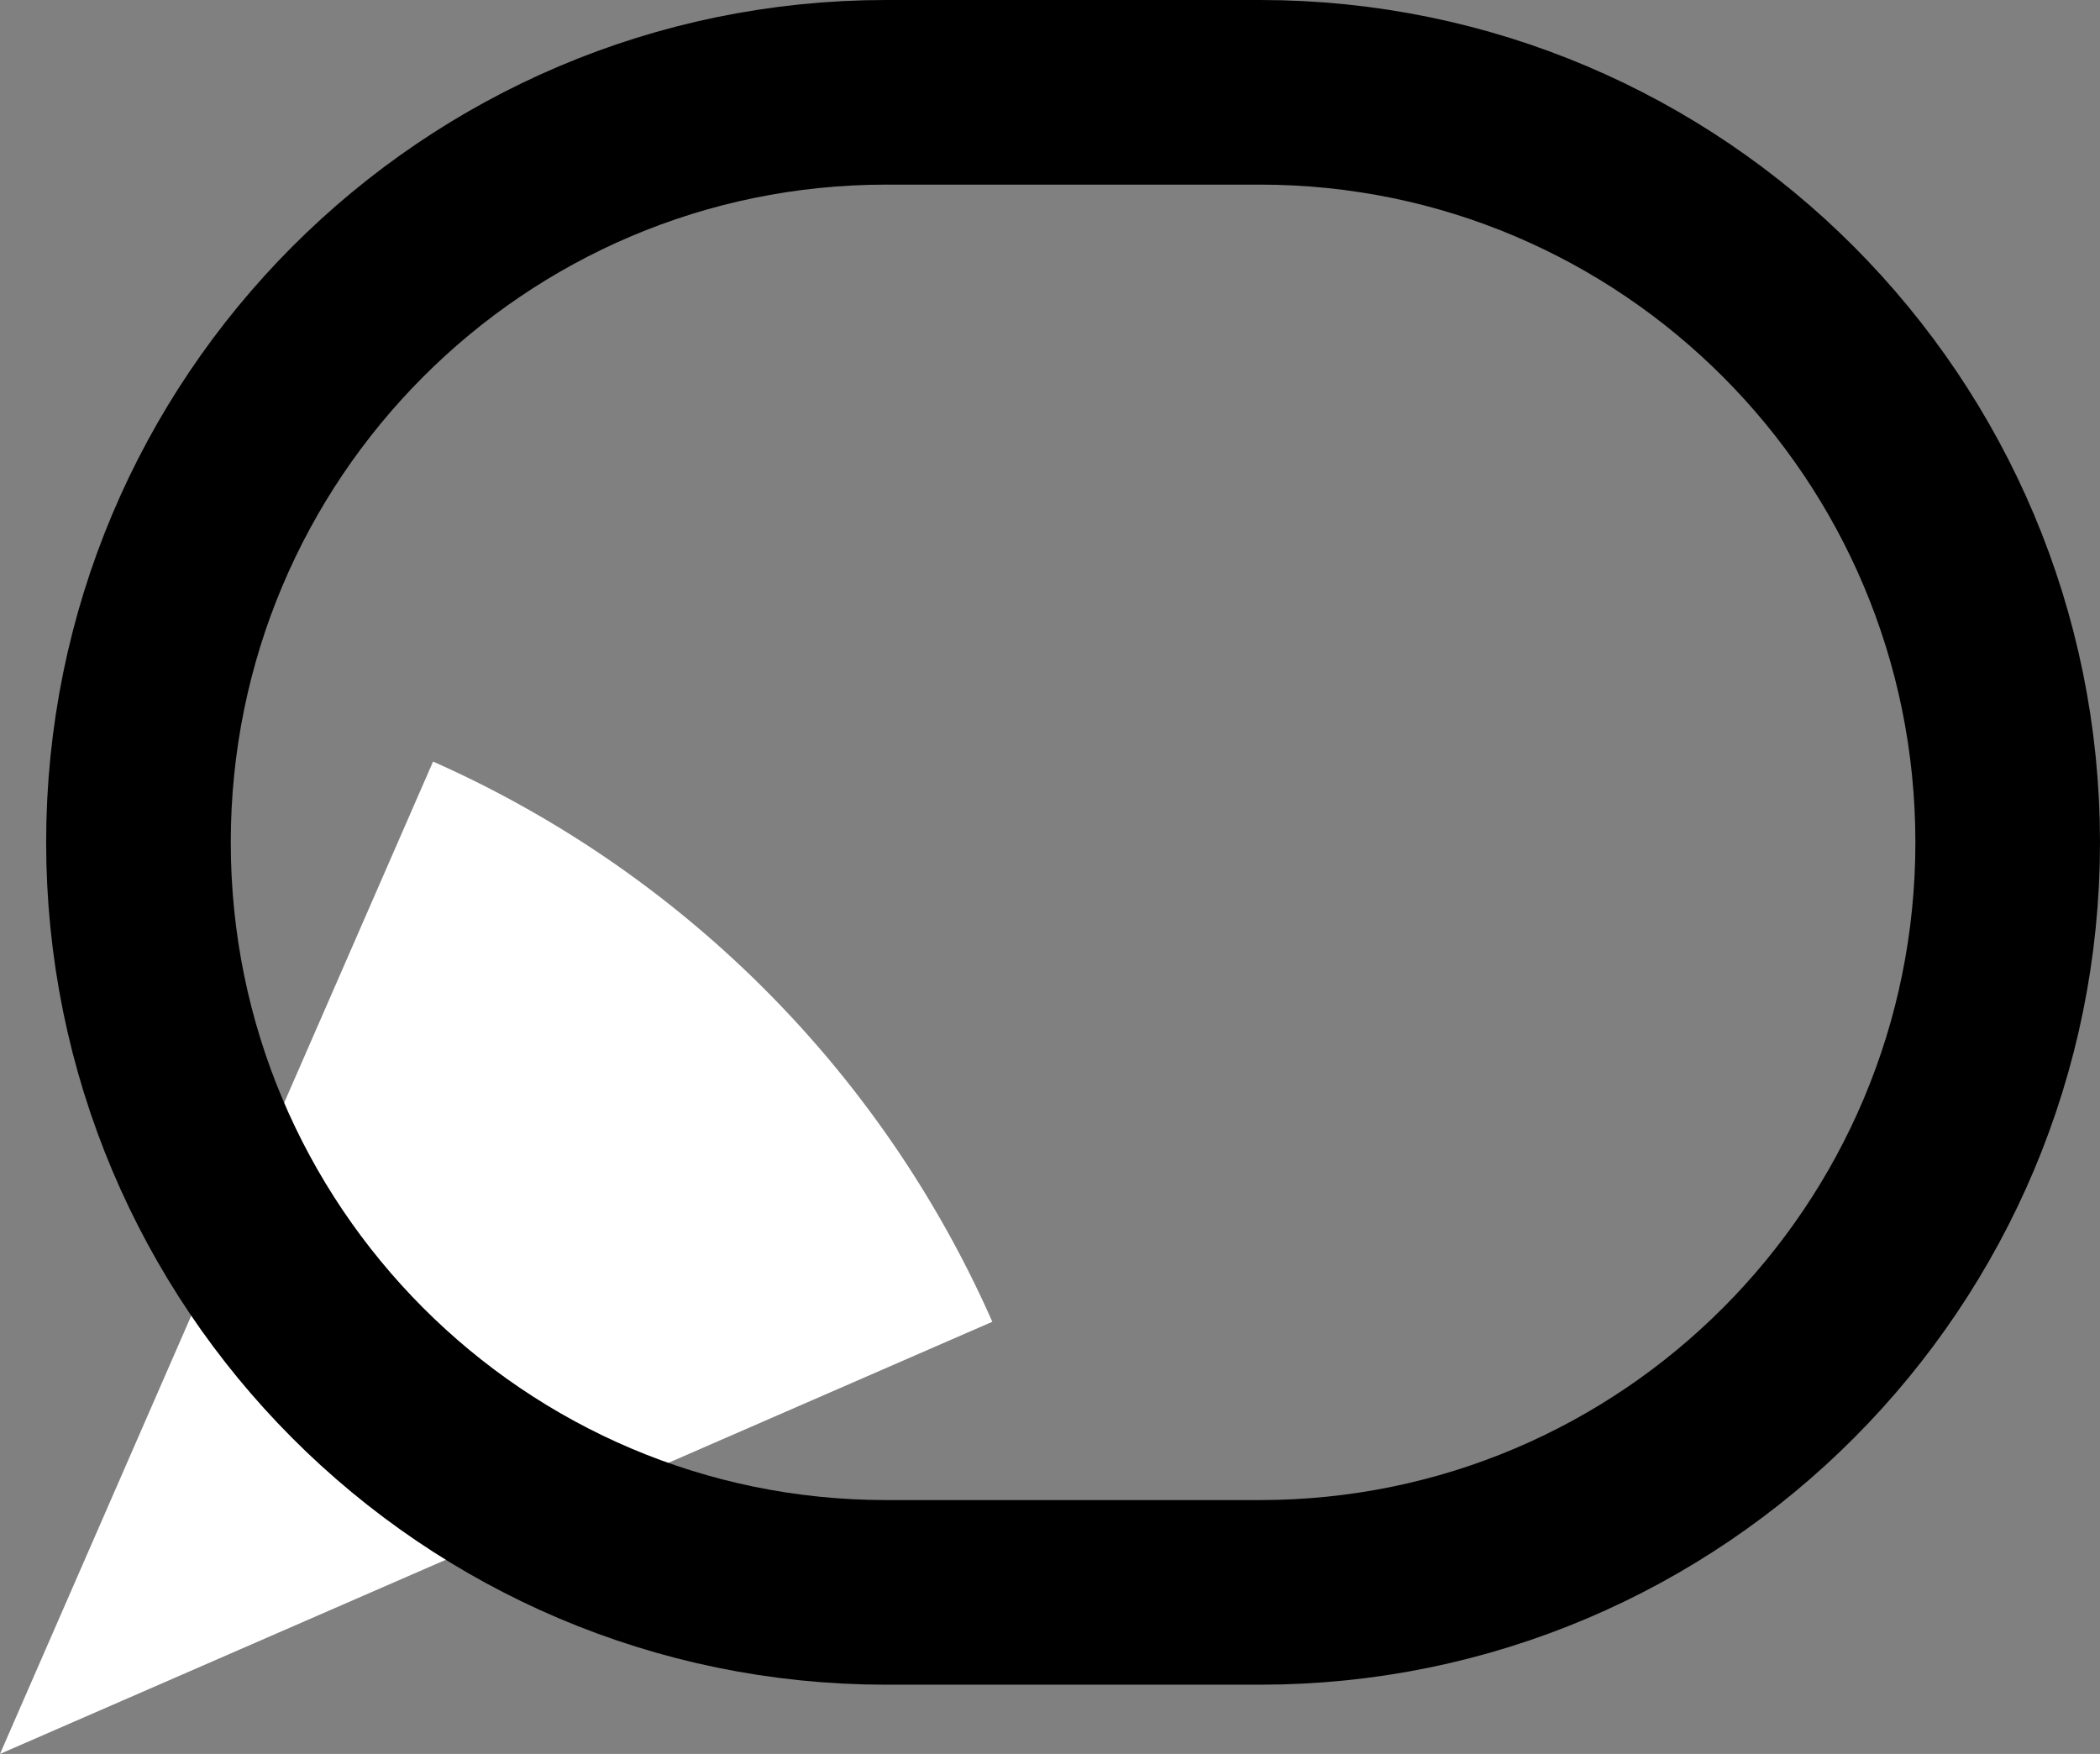
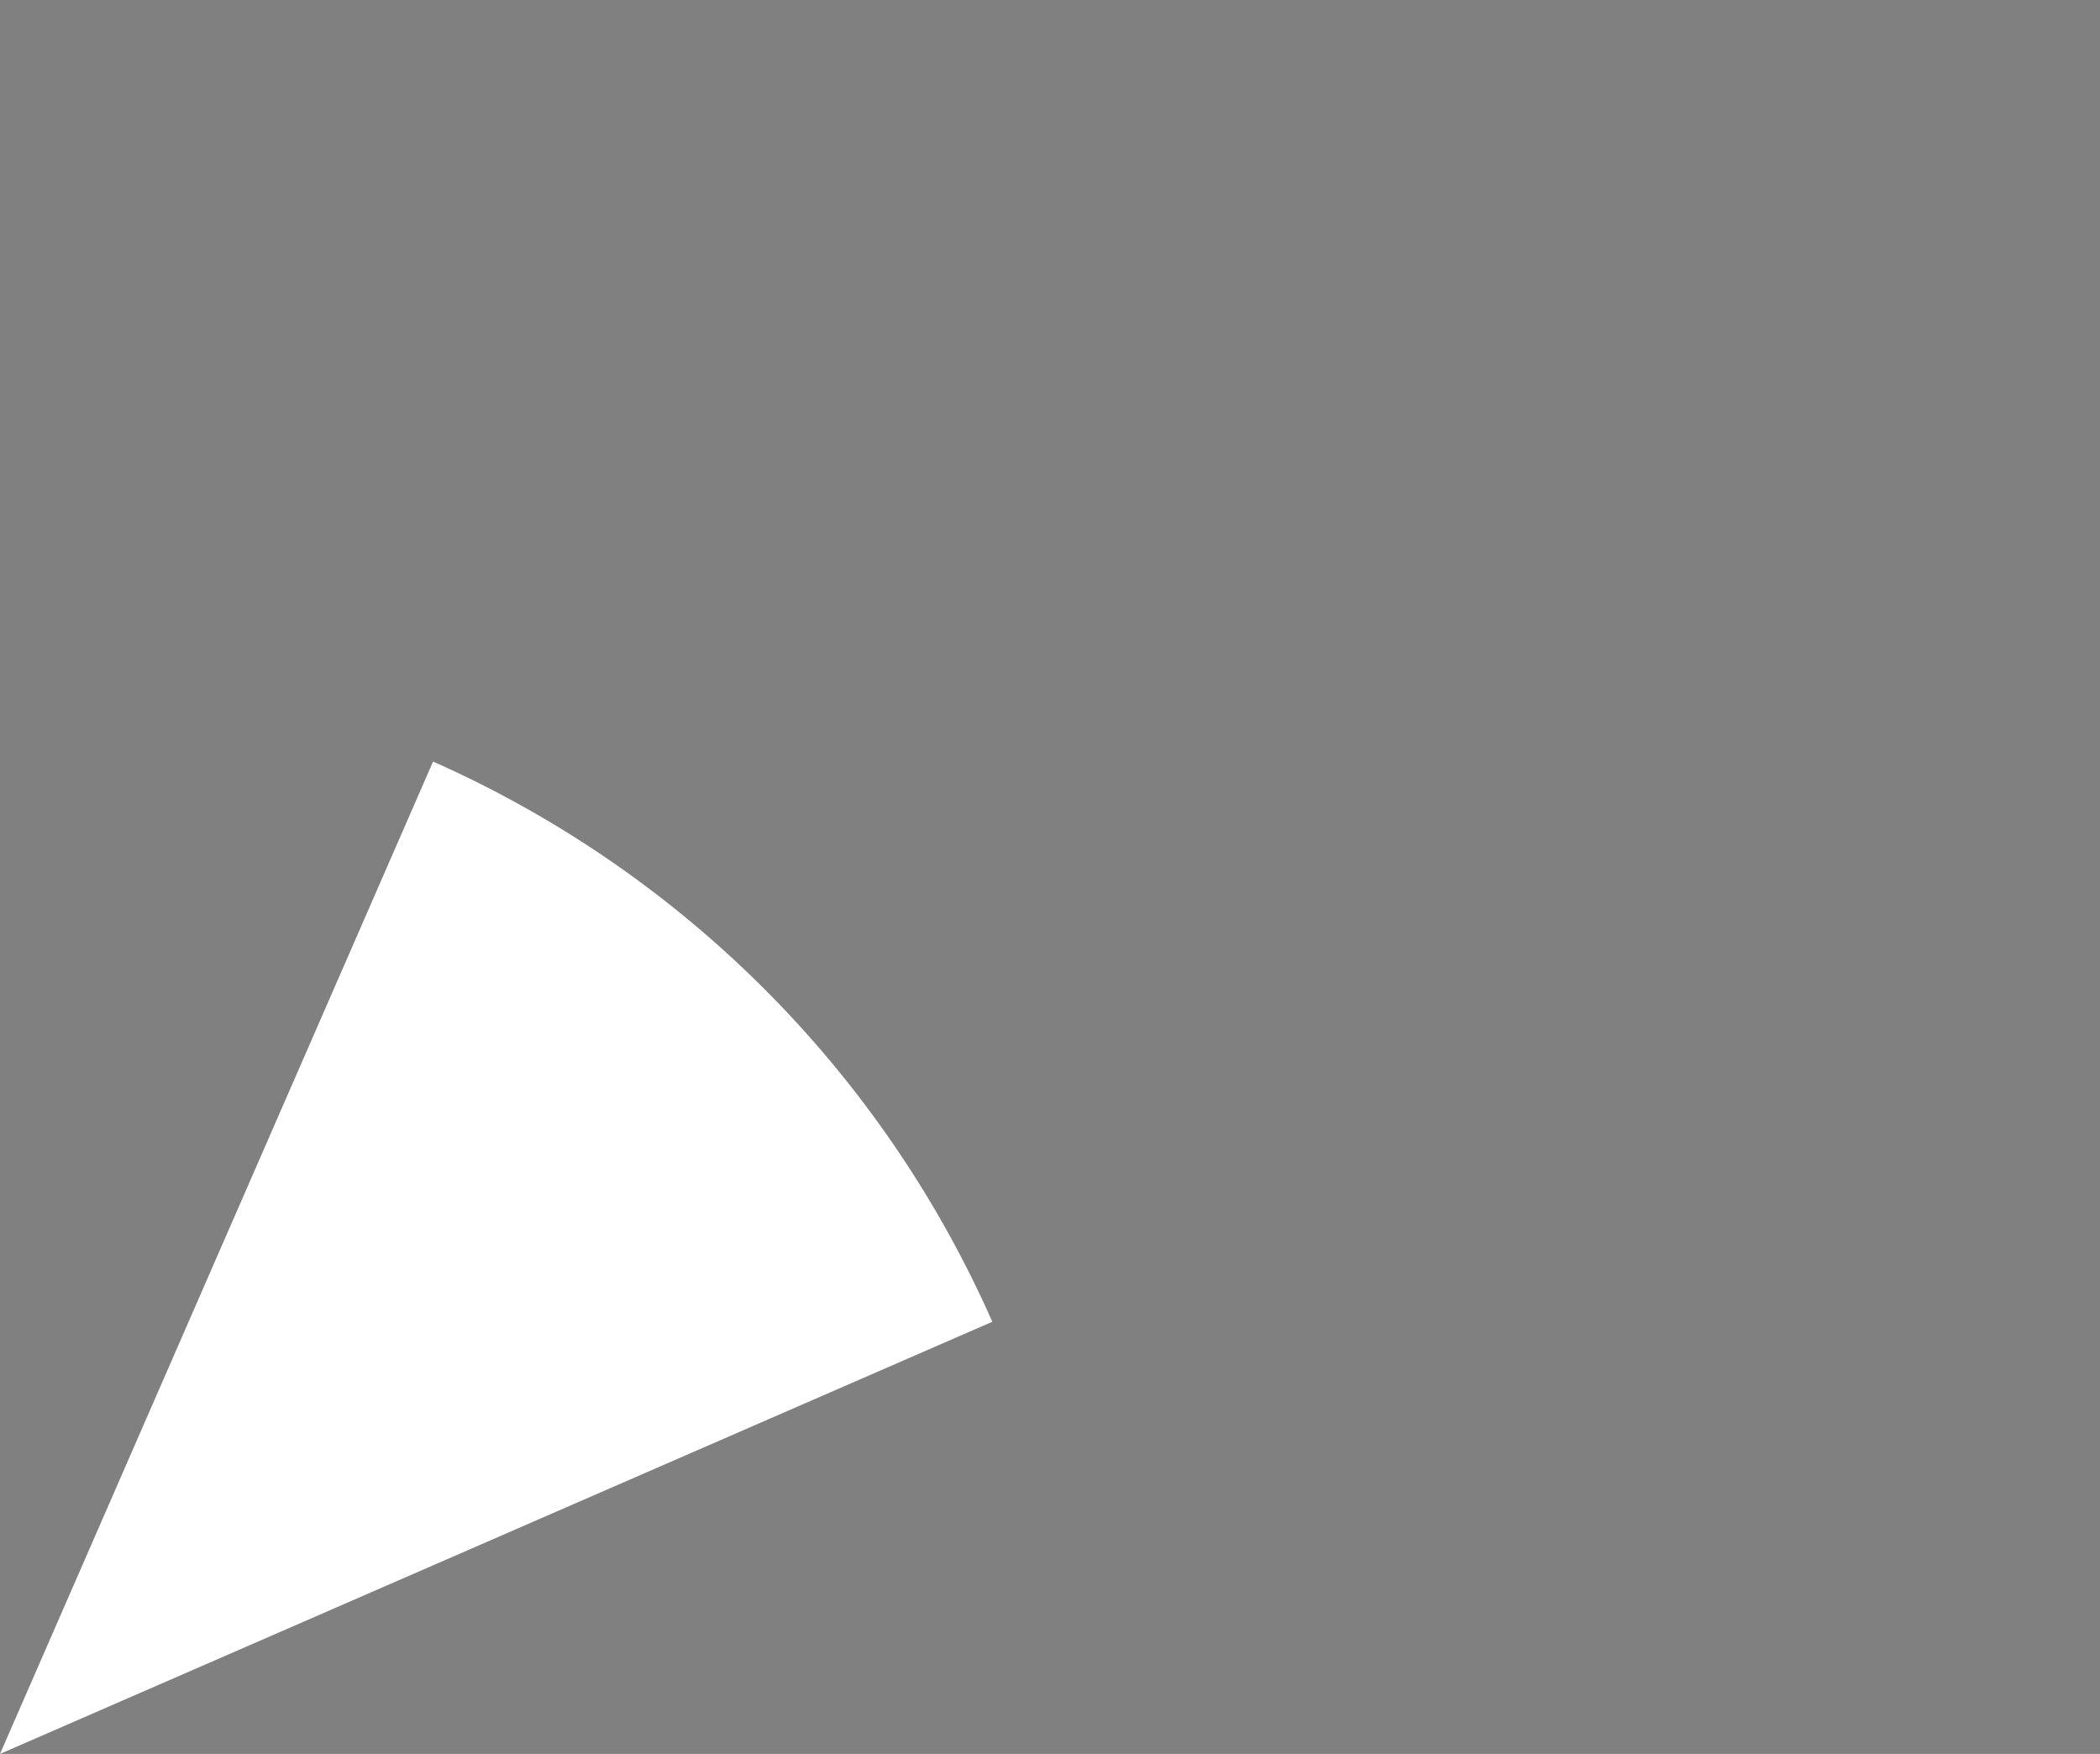
<svg xmlns="http://www.w3.org/2000/svg" width="91" height="76" viewBox="0 0 91 76">
  <rect x="0" y="0" width="91" height="76" fill="#808080" stroke="none" />
  <g>
    <g>
      <path fill="#fff" d="M43 57.274A47.585 47.585 0 0 0 18.766 33L0 76z" />
    </g>
    <g>
-       <path fill="none" stroke="#000" stroke-miterlimit="20" stroke-width="8" d="M54.6 69H38.4C20.506 69 6 54.45 6 36.5S20.506 4 38.4 4h16.2C72.494 4 87 18.55 87 36.5S72.494 69 54.6 69z" />
-     </g>
+       </g>
  </g>
</svg>